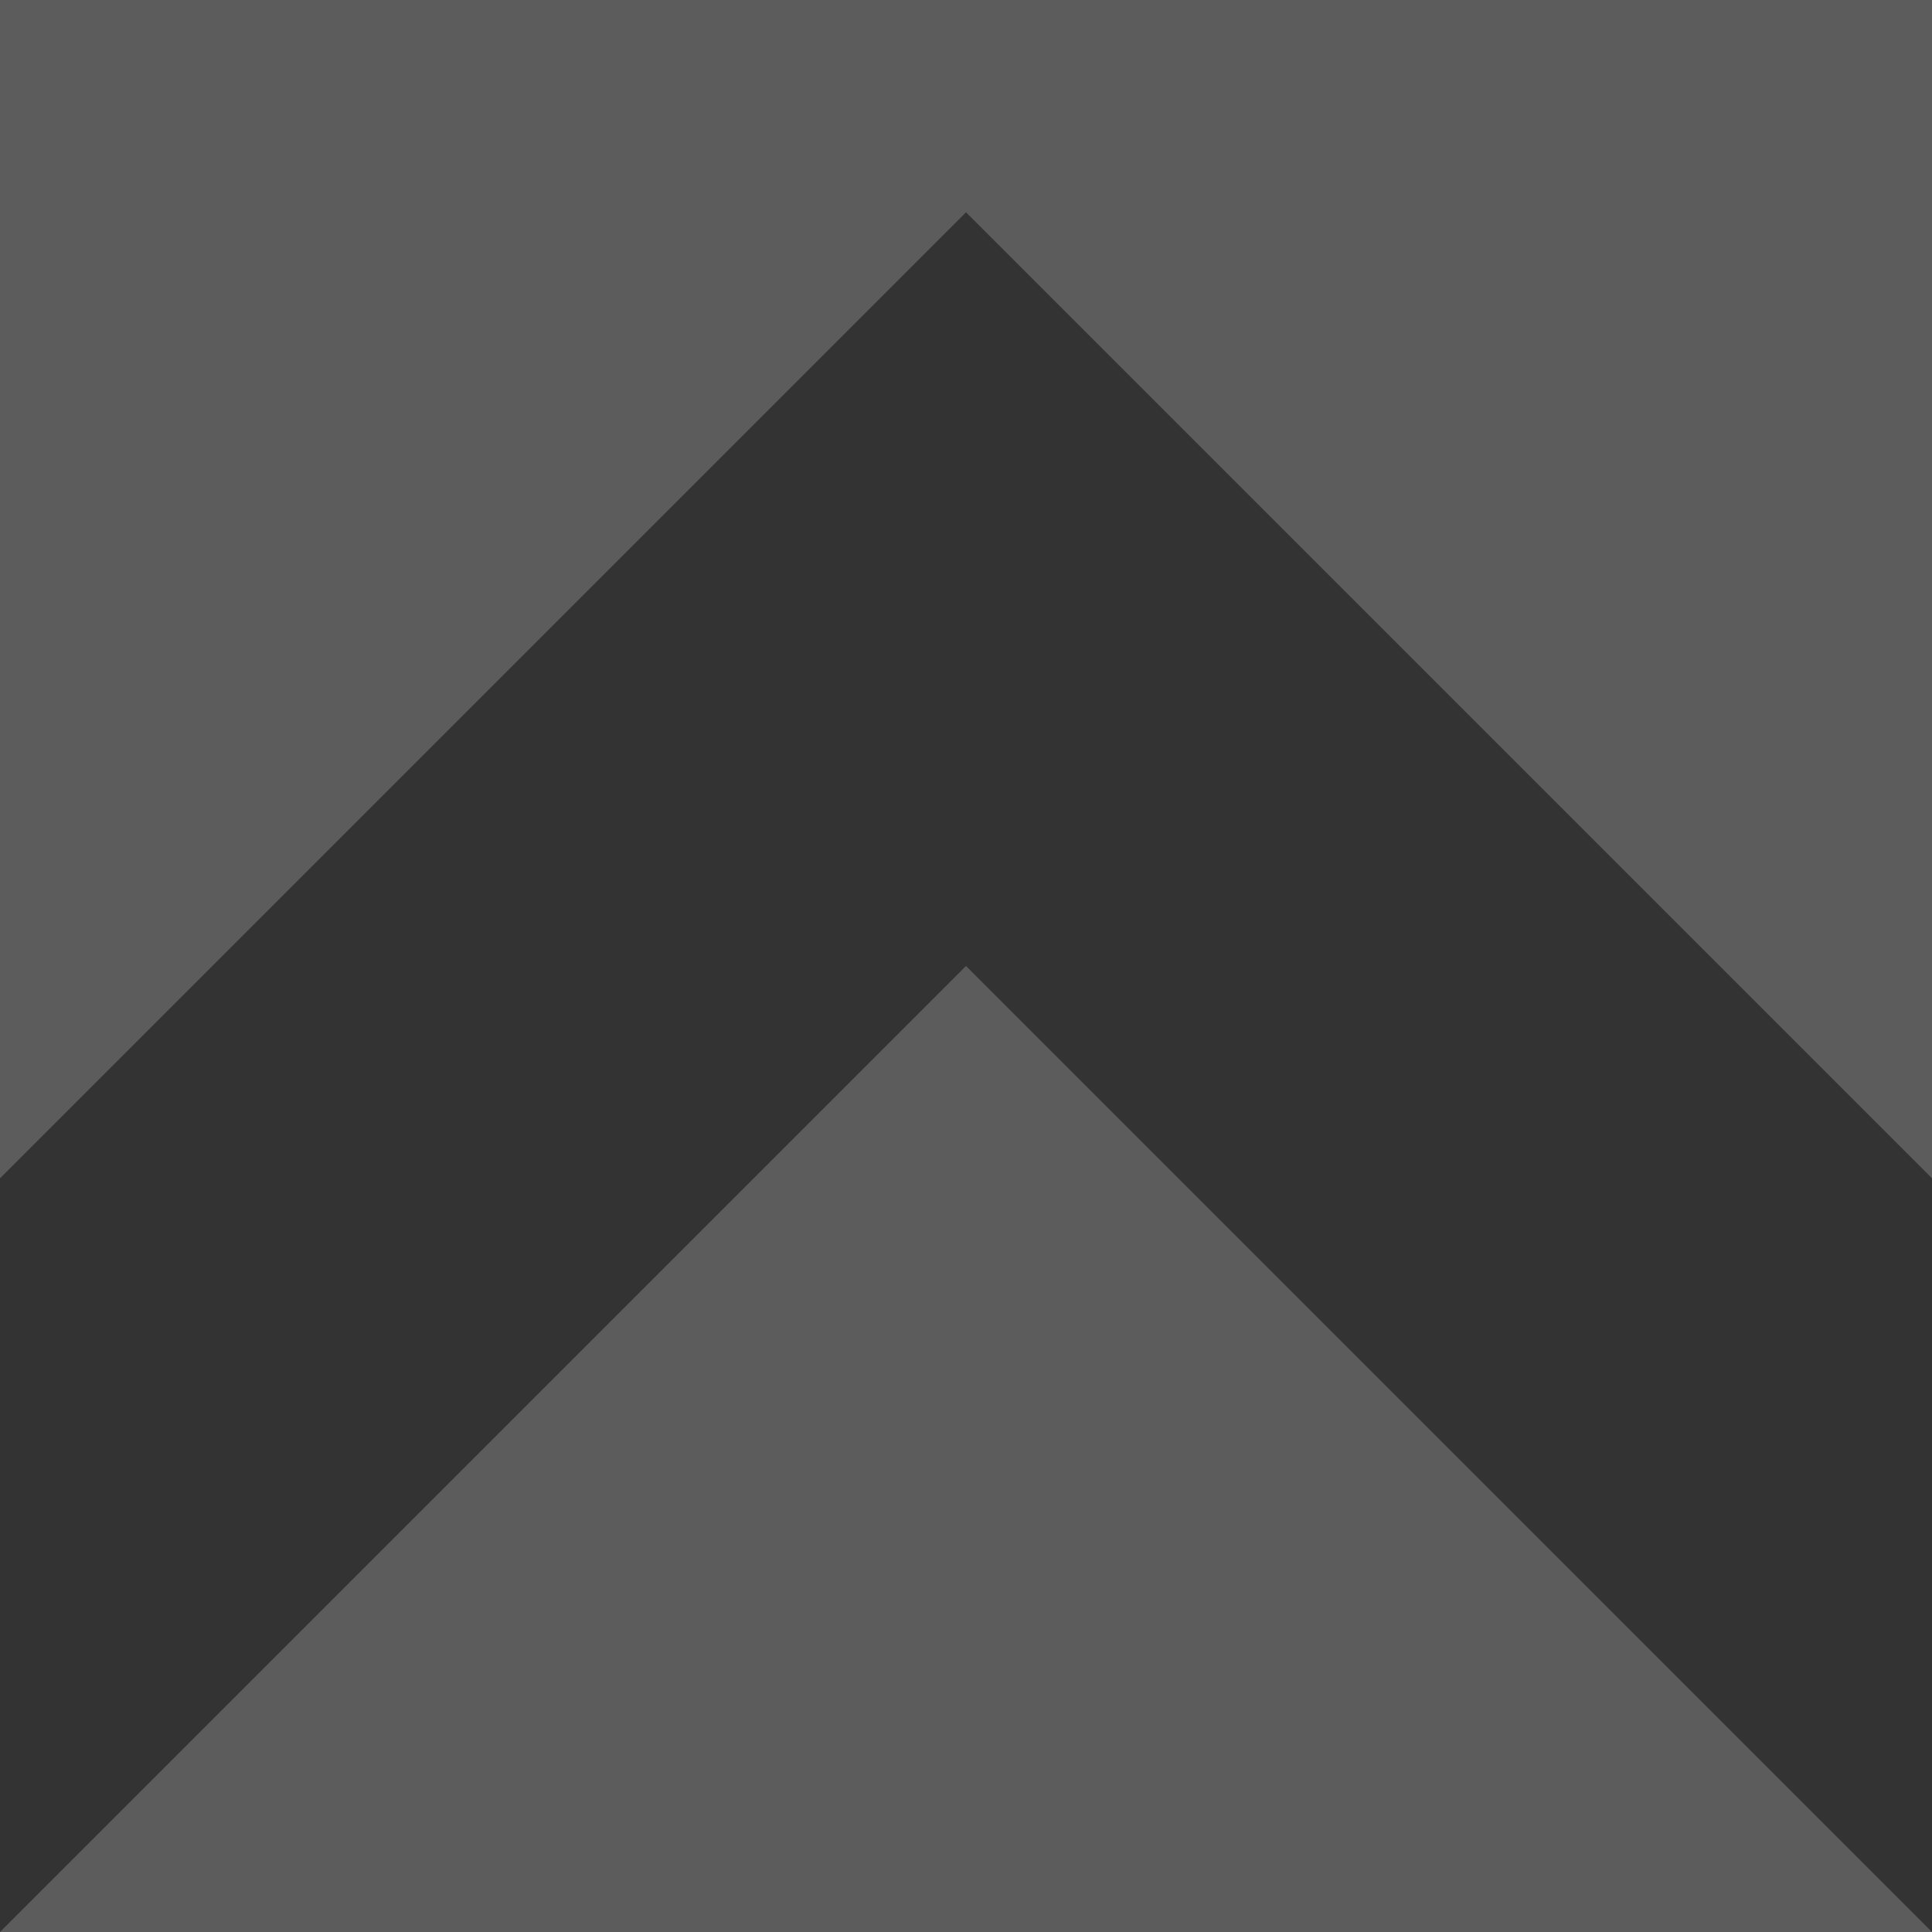
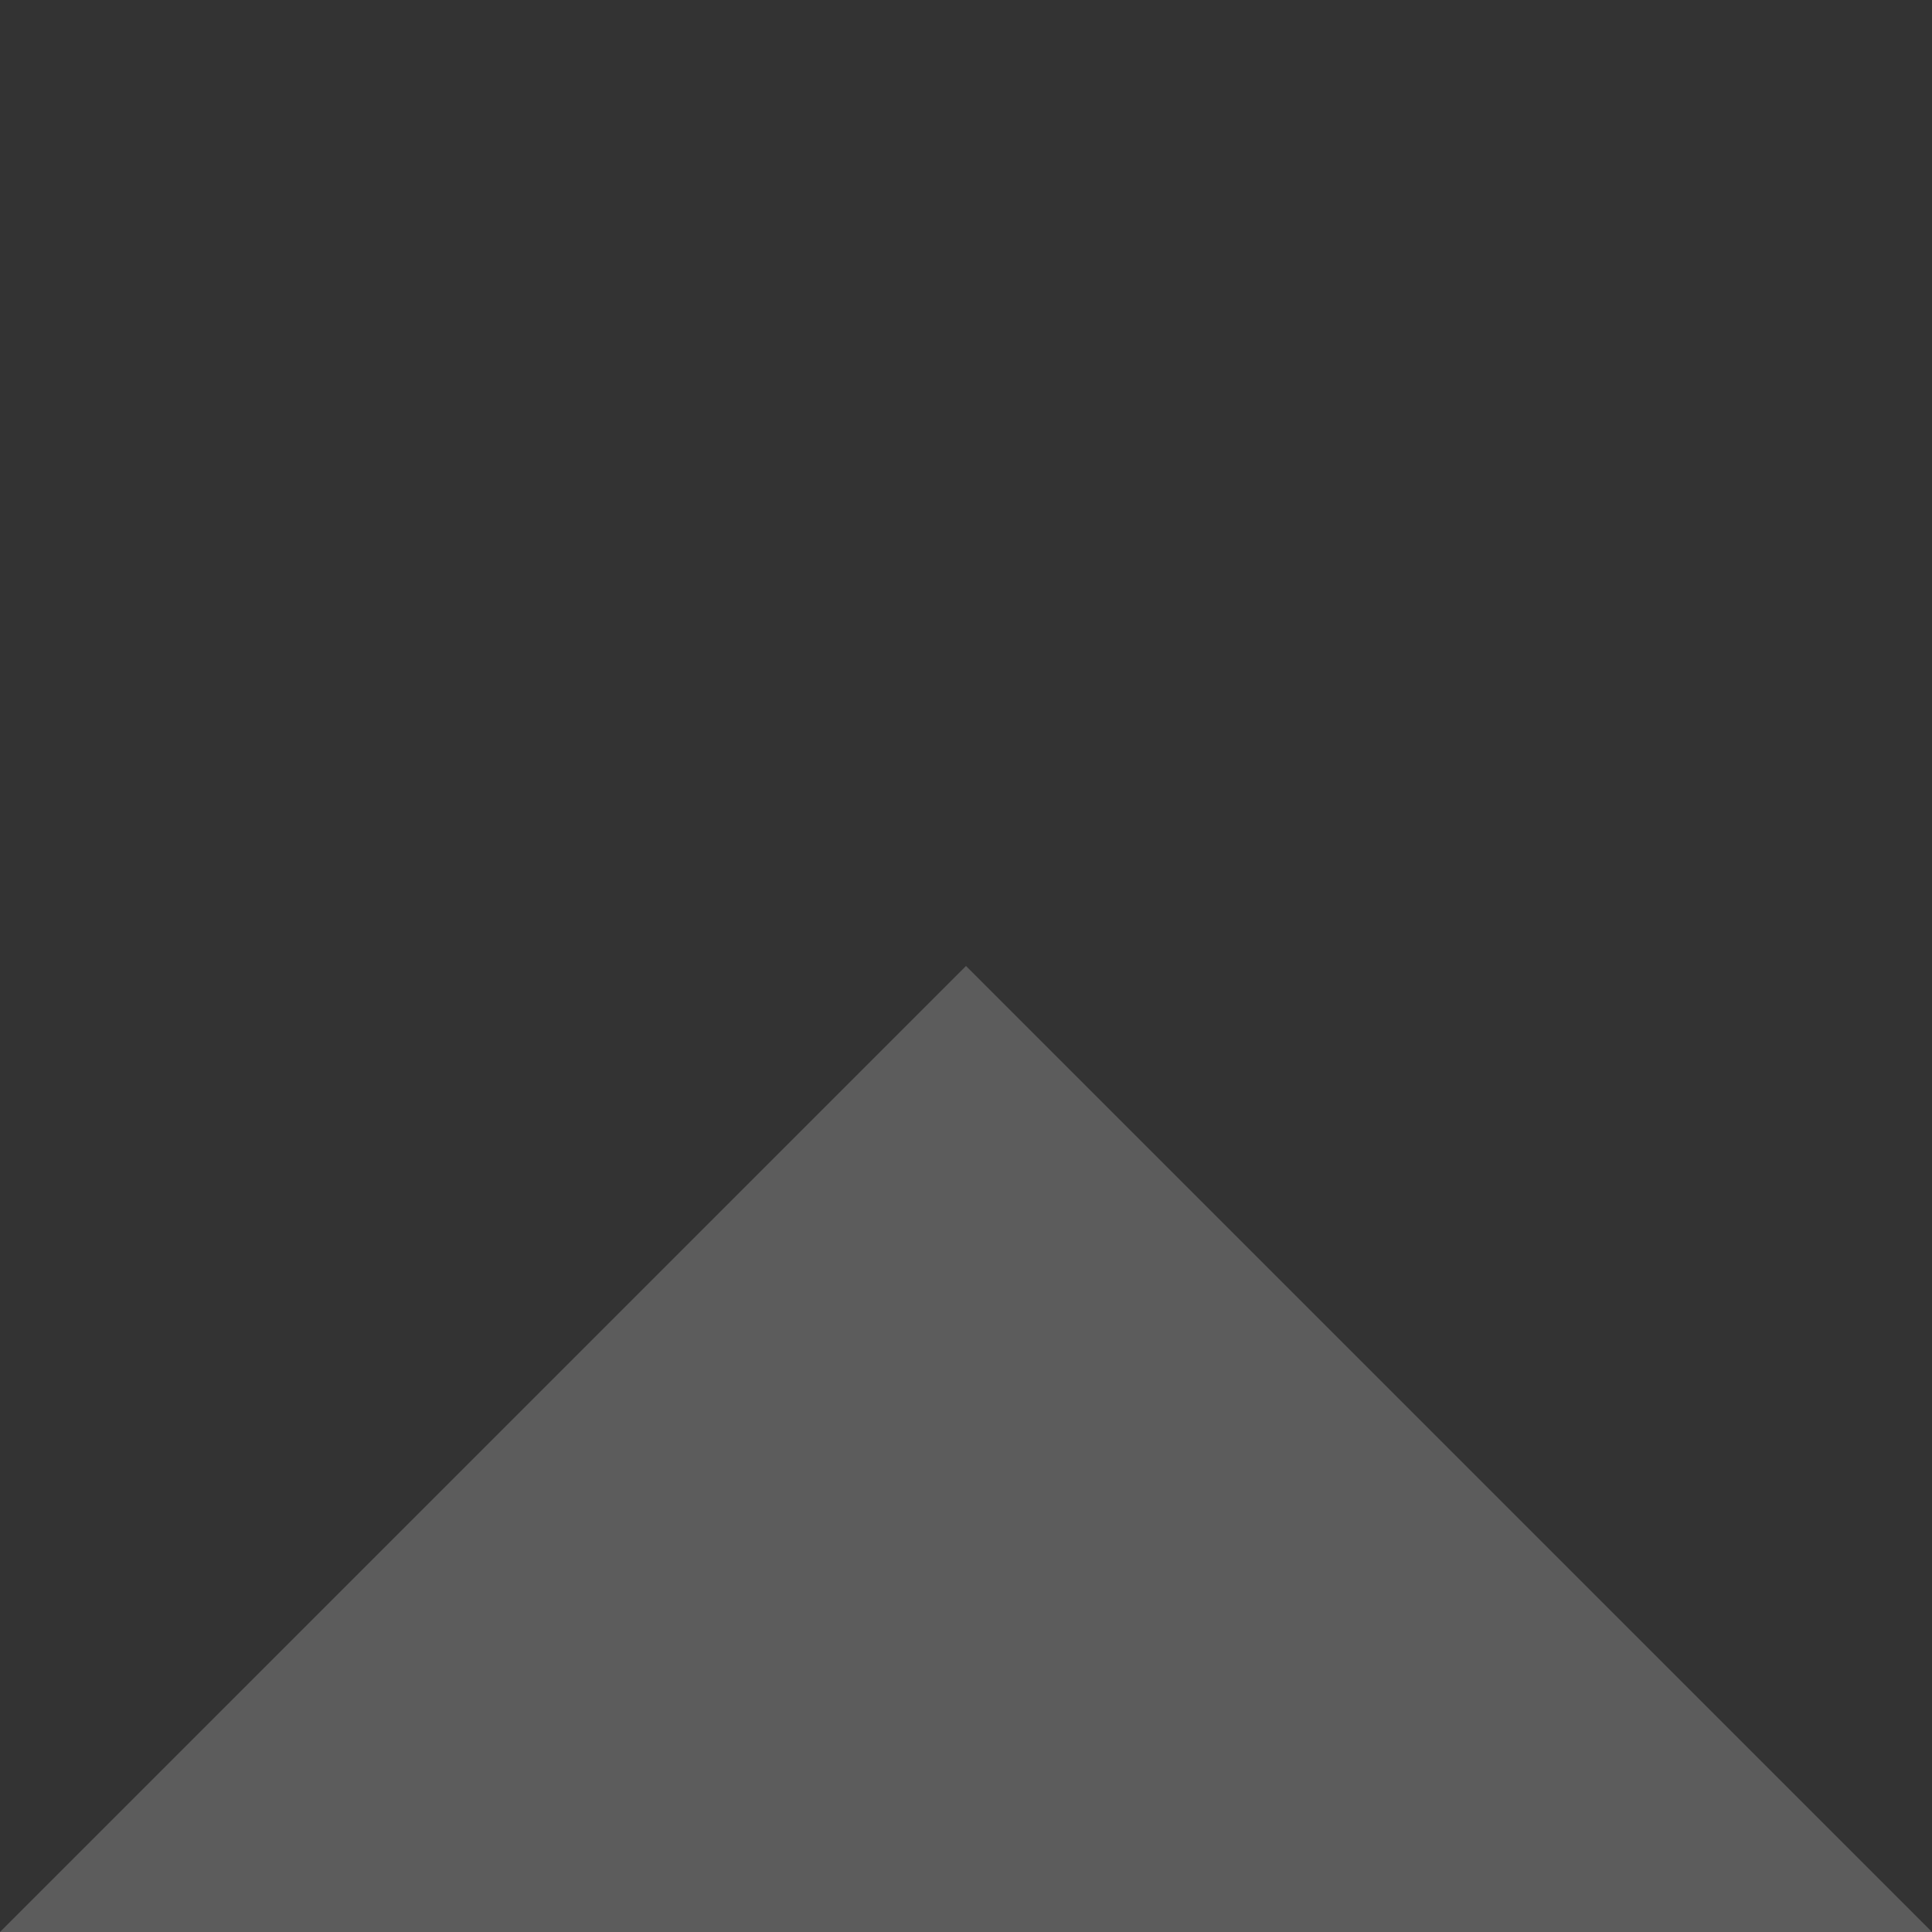
<svg xmlns="http://www.w3.org/2000/svg" width="756" height="756" viewBox="0 0 756 756" fill="none">
  <rect x="0" y="0" width="756" height="756" fill="#333333" stroke="none" />
-   <path d="M378 83.077L0 461.077V0H756V461.077L378 83.077Z" fill="white" fill-opacity="0.2" />
  <path d="M378 378L0 756H756L378 378Z" fill="white" fill-opacity="0.2" />
</svg>